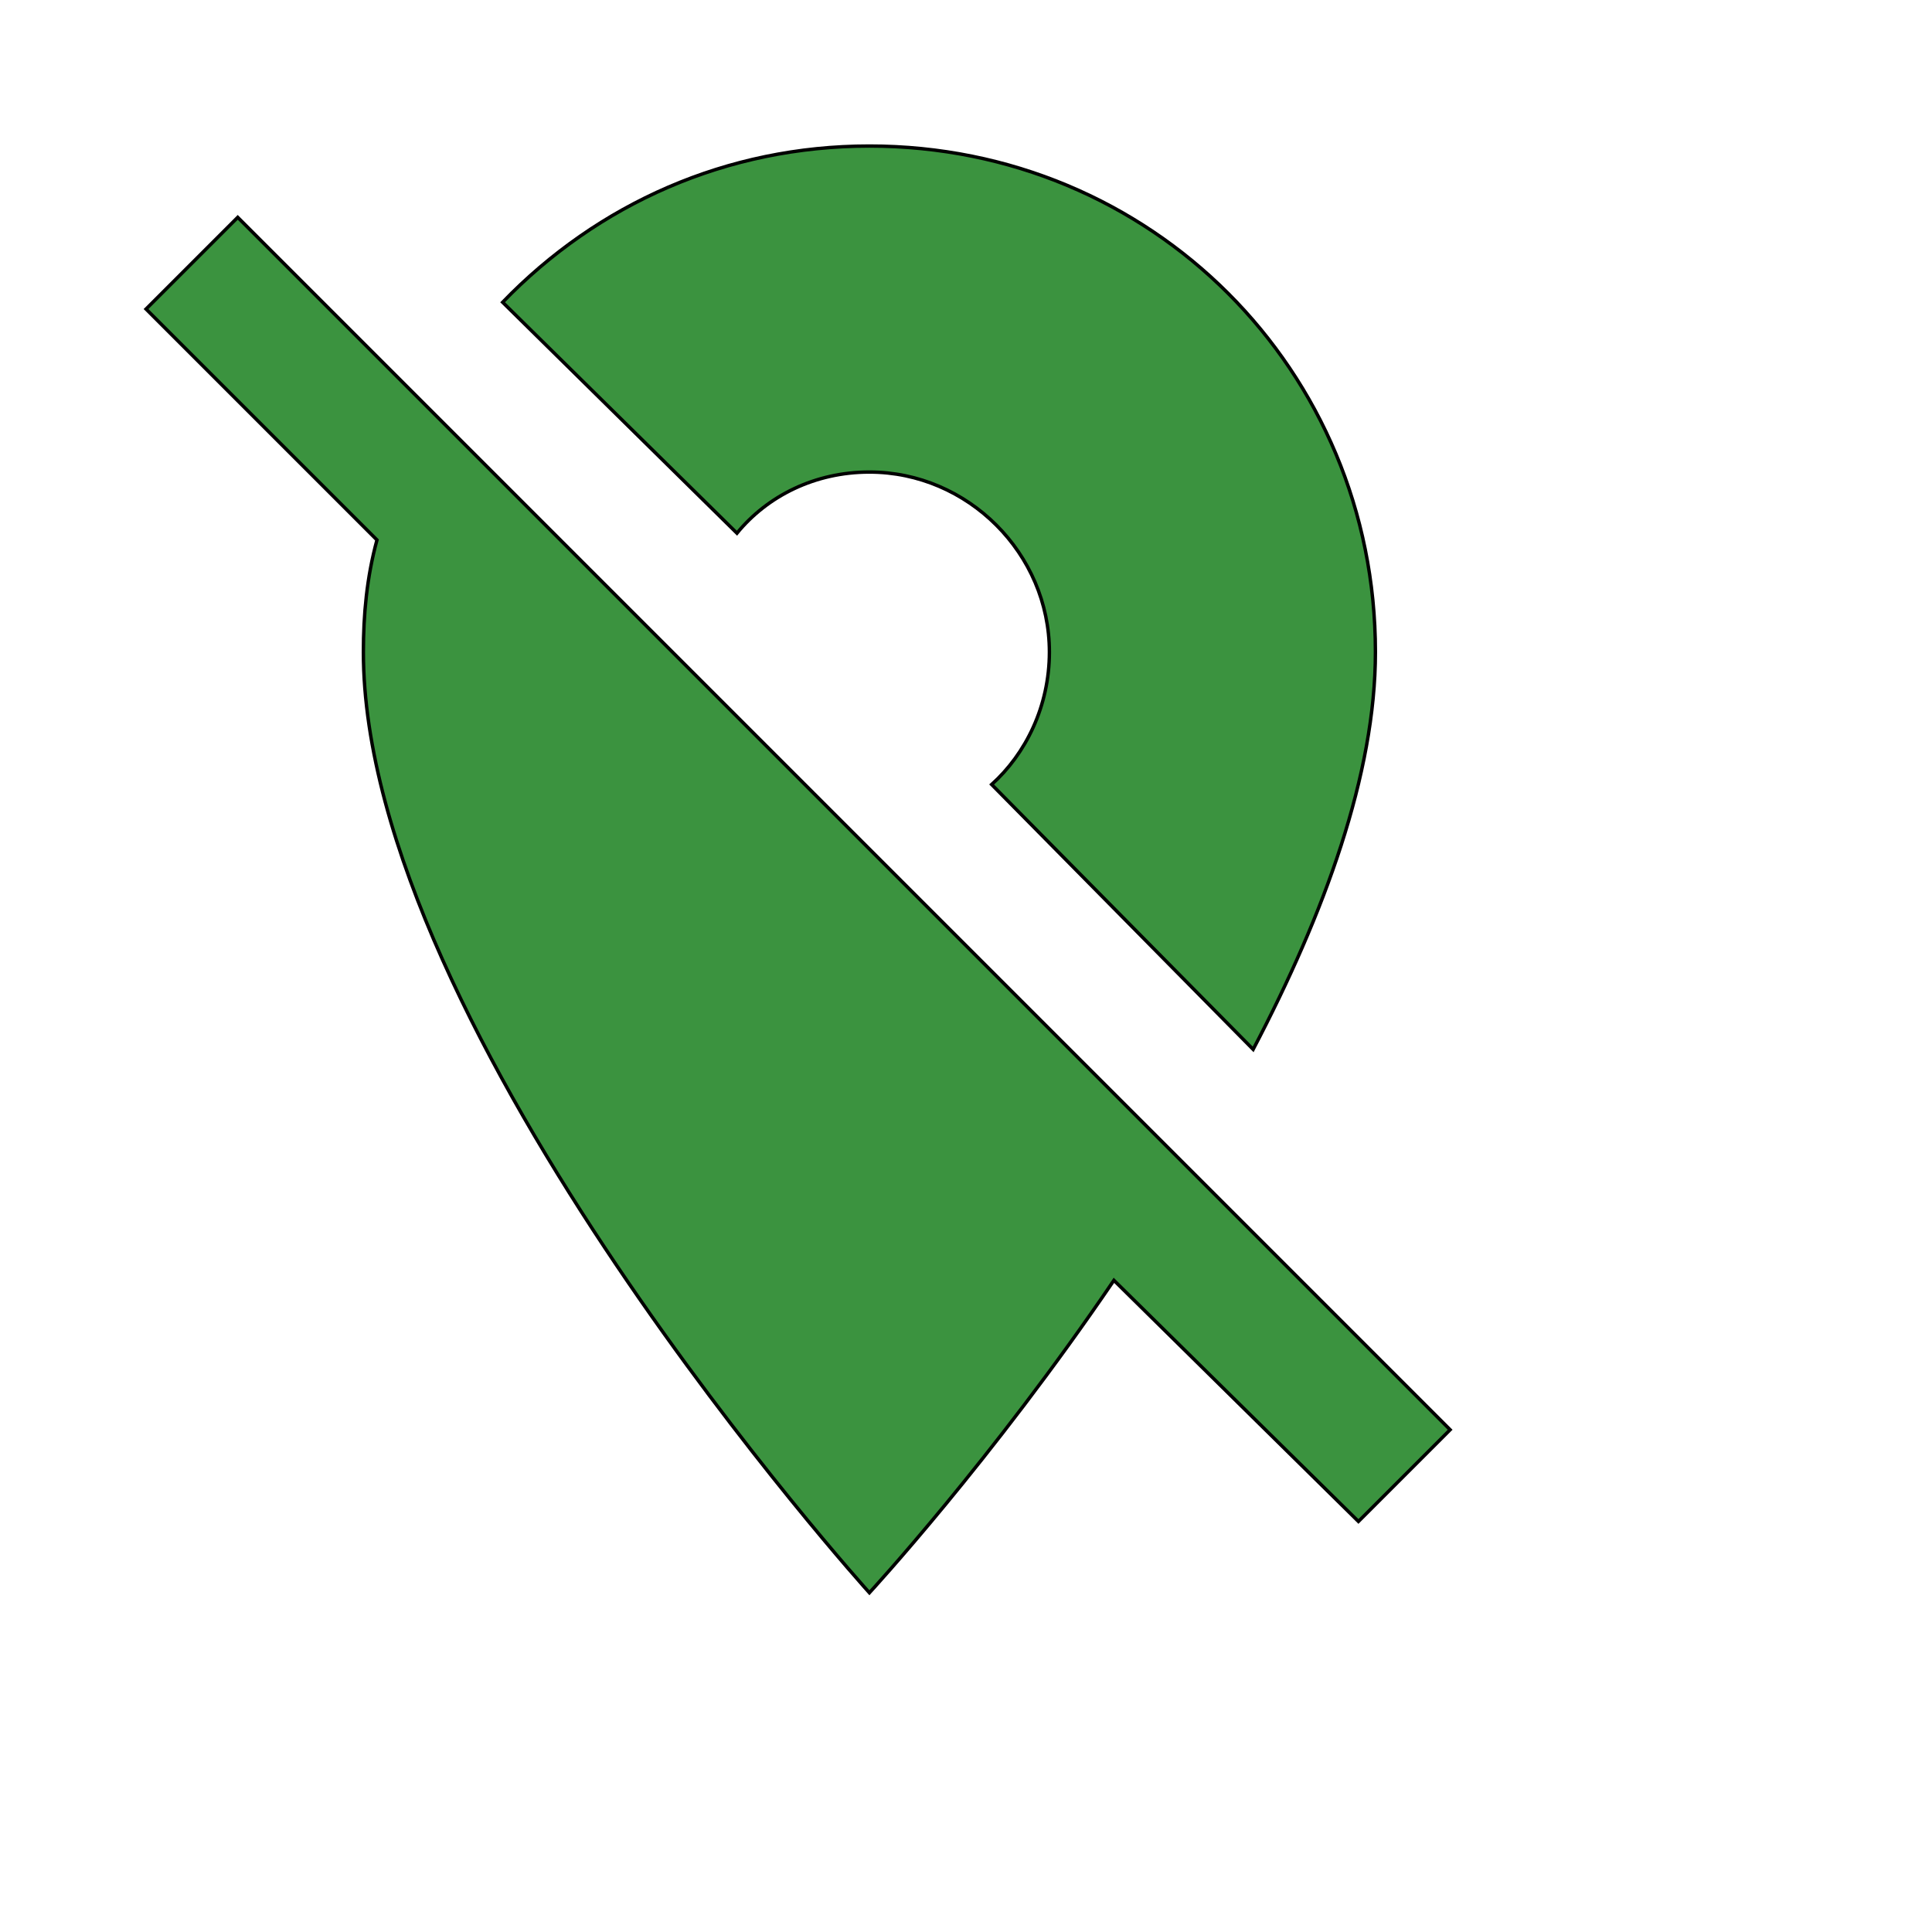
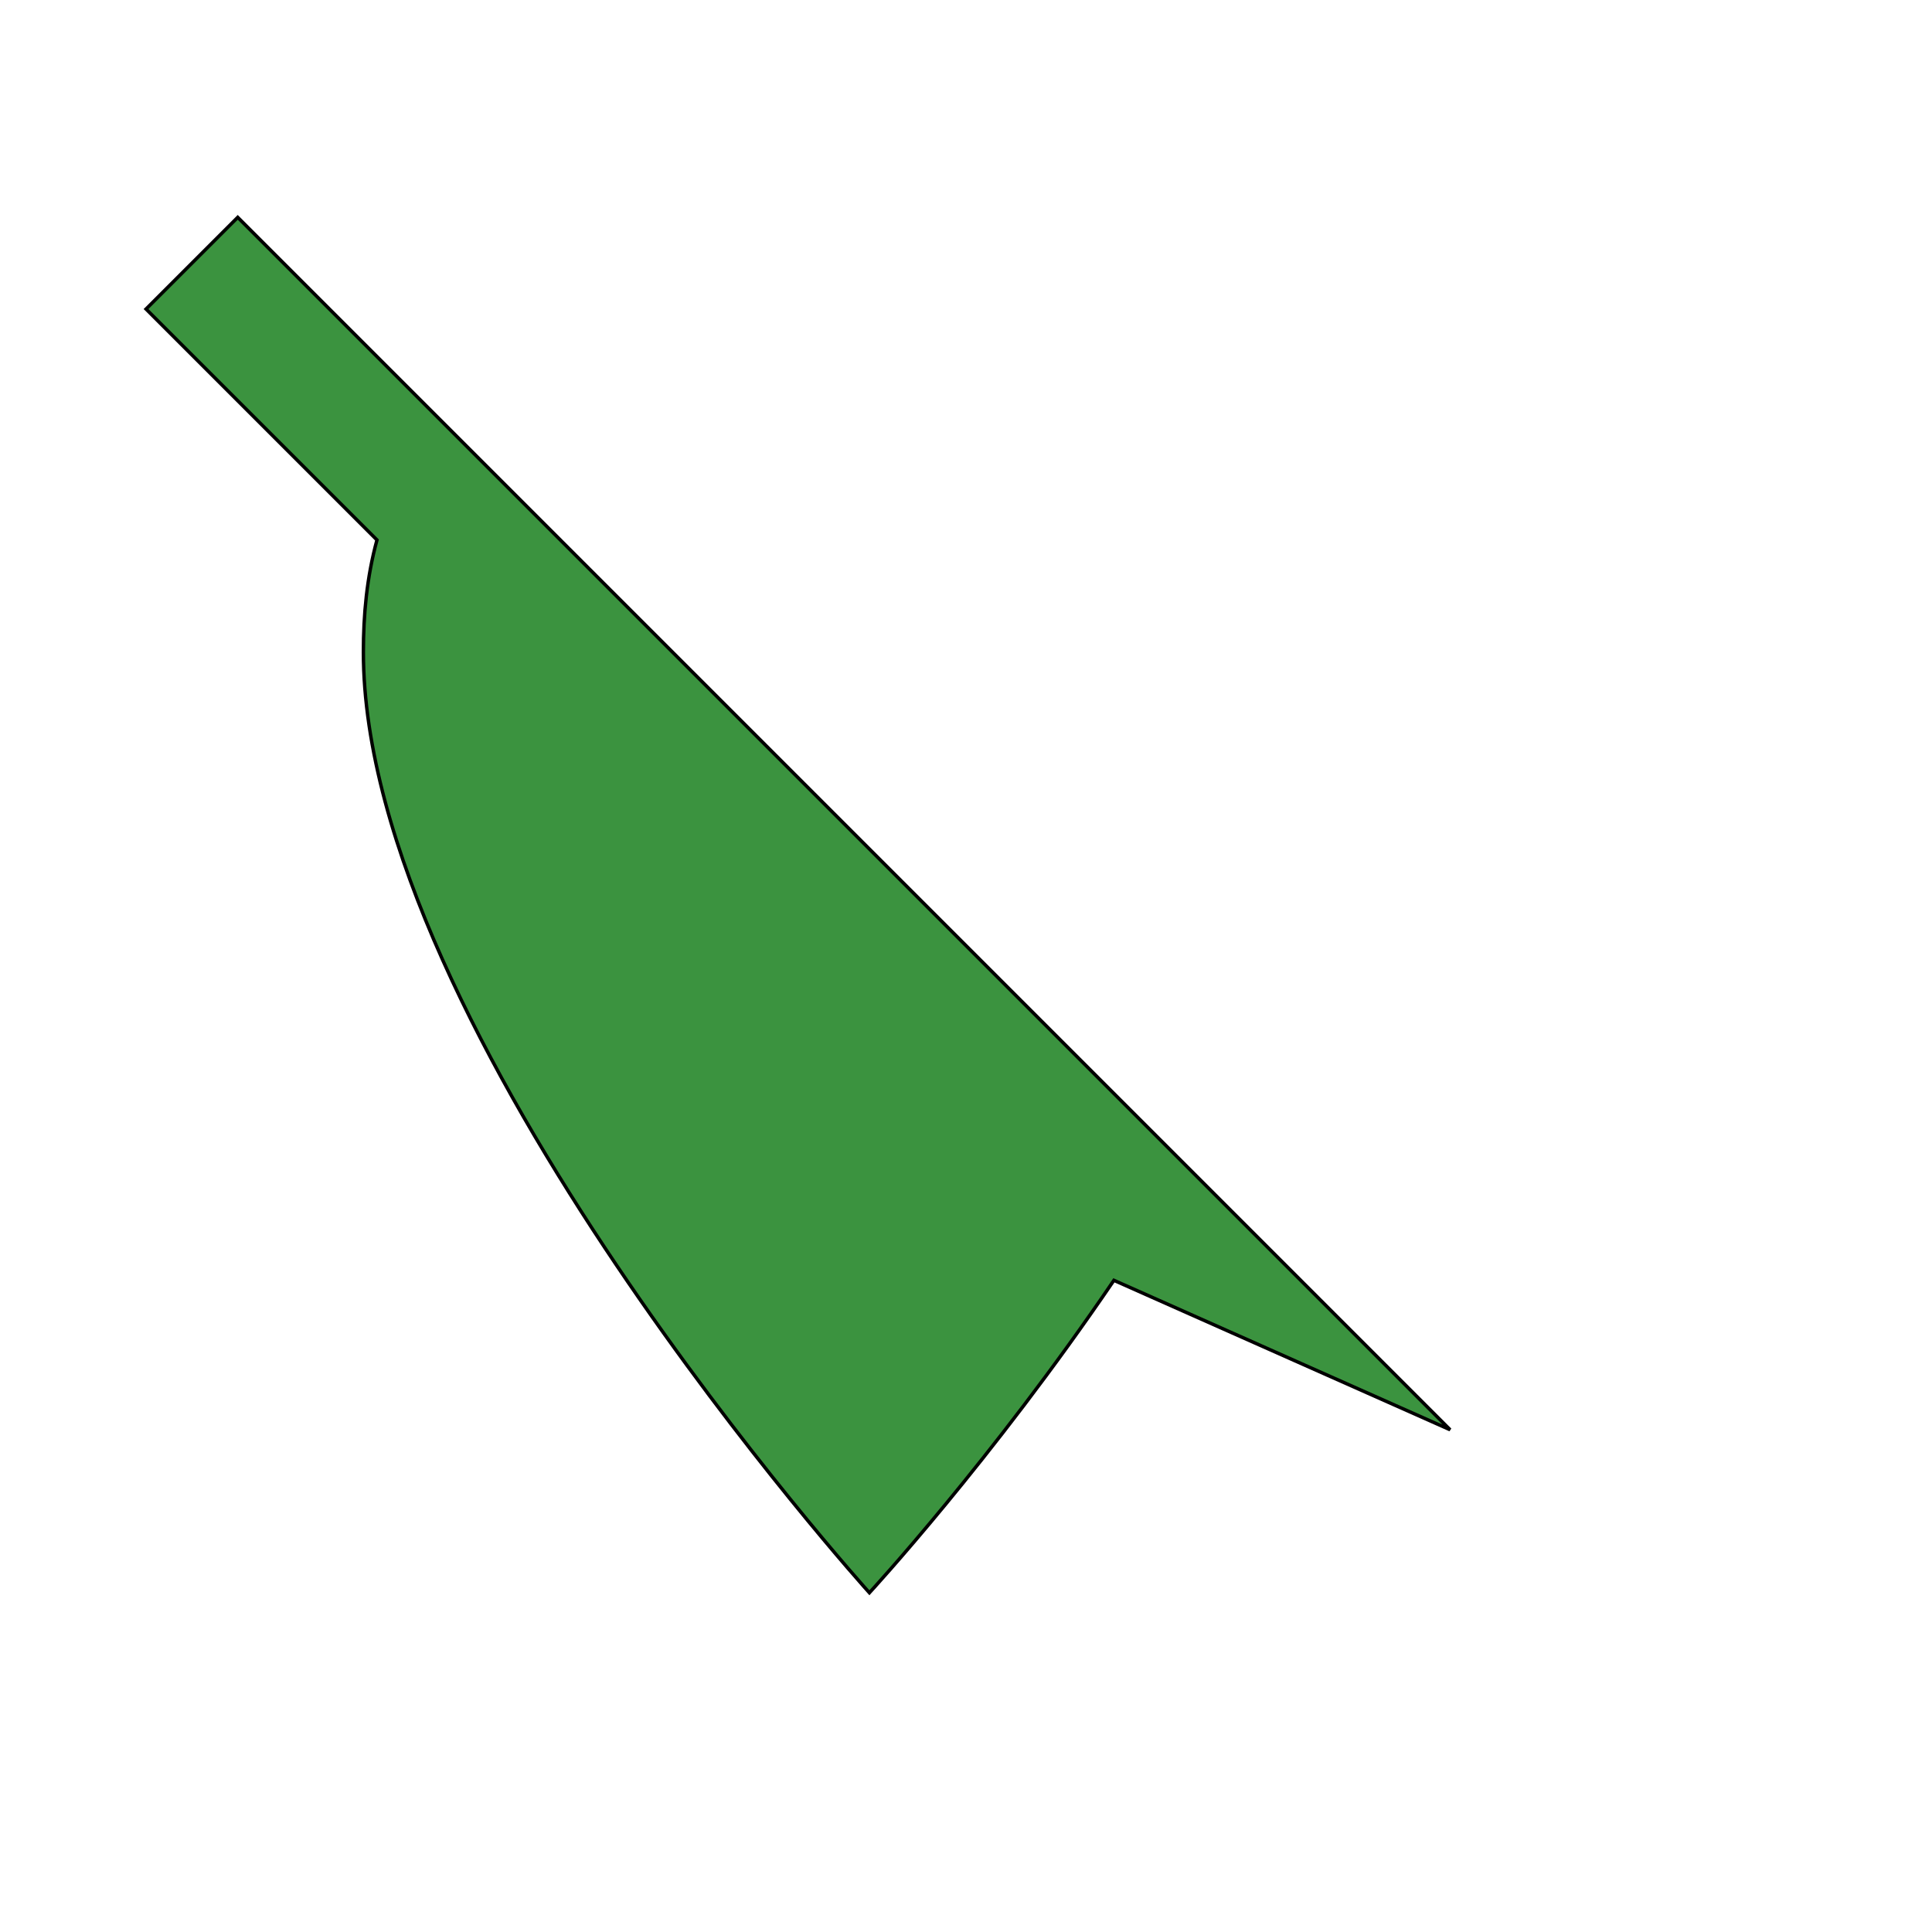
<svg xmlns="http://www.w3.org/2000/svg" id="th_wav_location-off" width="100%" height="100%" version="1.1" preserveAspectRatio="xMidYMin slice" data-uid="wav_location-off" data-keyword="wav_location-off" viewBox="0 0 512 512" transform="matrix(0.9,0,0,0.9,0,0)" data-colors="[&quot;#ffe655&quot;,&quot;#3b933f&quot;,&quot;#3b933f&quot;]">
  <defs id="SvgjsDefs17654" fill="#ffe655" />
-   <path id="th_wav_location-off_0" d="M256 139C285 139 309 163 309 192C309 208 302 222 292 231L369 309C390 269 405 228 405 192C405 109 339 43 256 43C214 43 176 60 148 89L217 157C226 146 240 139 256 139Z " fill-rule="evenodd" fill="#3b933f" stroke-width="1" stroke="#000000" />
-   <path id="th_wav_location-off_1" d="M349 343L70 64L43 91L111 159C108 170 107 181 107 192C107 304 256 469 256 469C256 469 292 430 328 377L400 448L427 421Z " fill-rule="evenodd" fill="#3b933f" stroke-width="1" stroke="#000000" />
+   <path id="th_wav_location-off_1" d="M349 343L70 64L43 91L111 159C108 170 107 181 107 192C107 304 256 469 256 469C256 469 292 430 328 377L427 421Z " fill-rule="evenodd" fill="#3b933f" stroke-width="1" stroke="#000000" />
</svg>